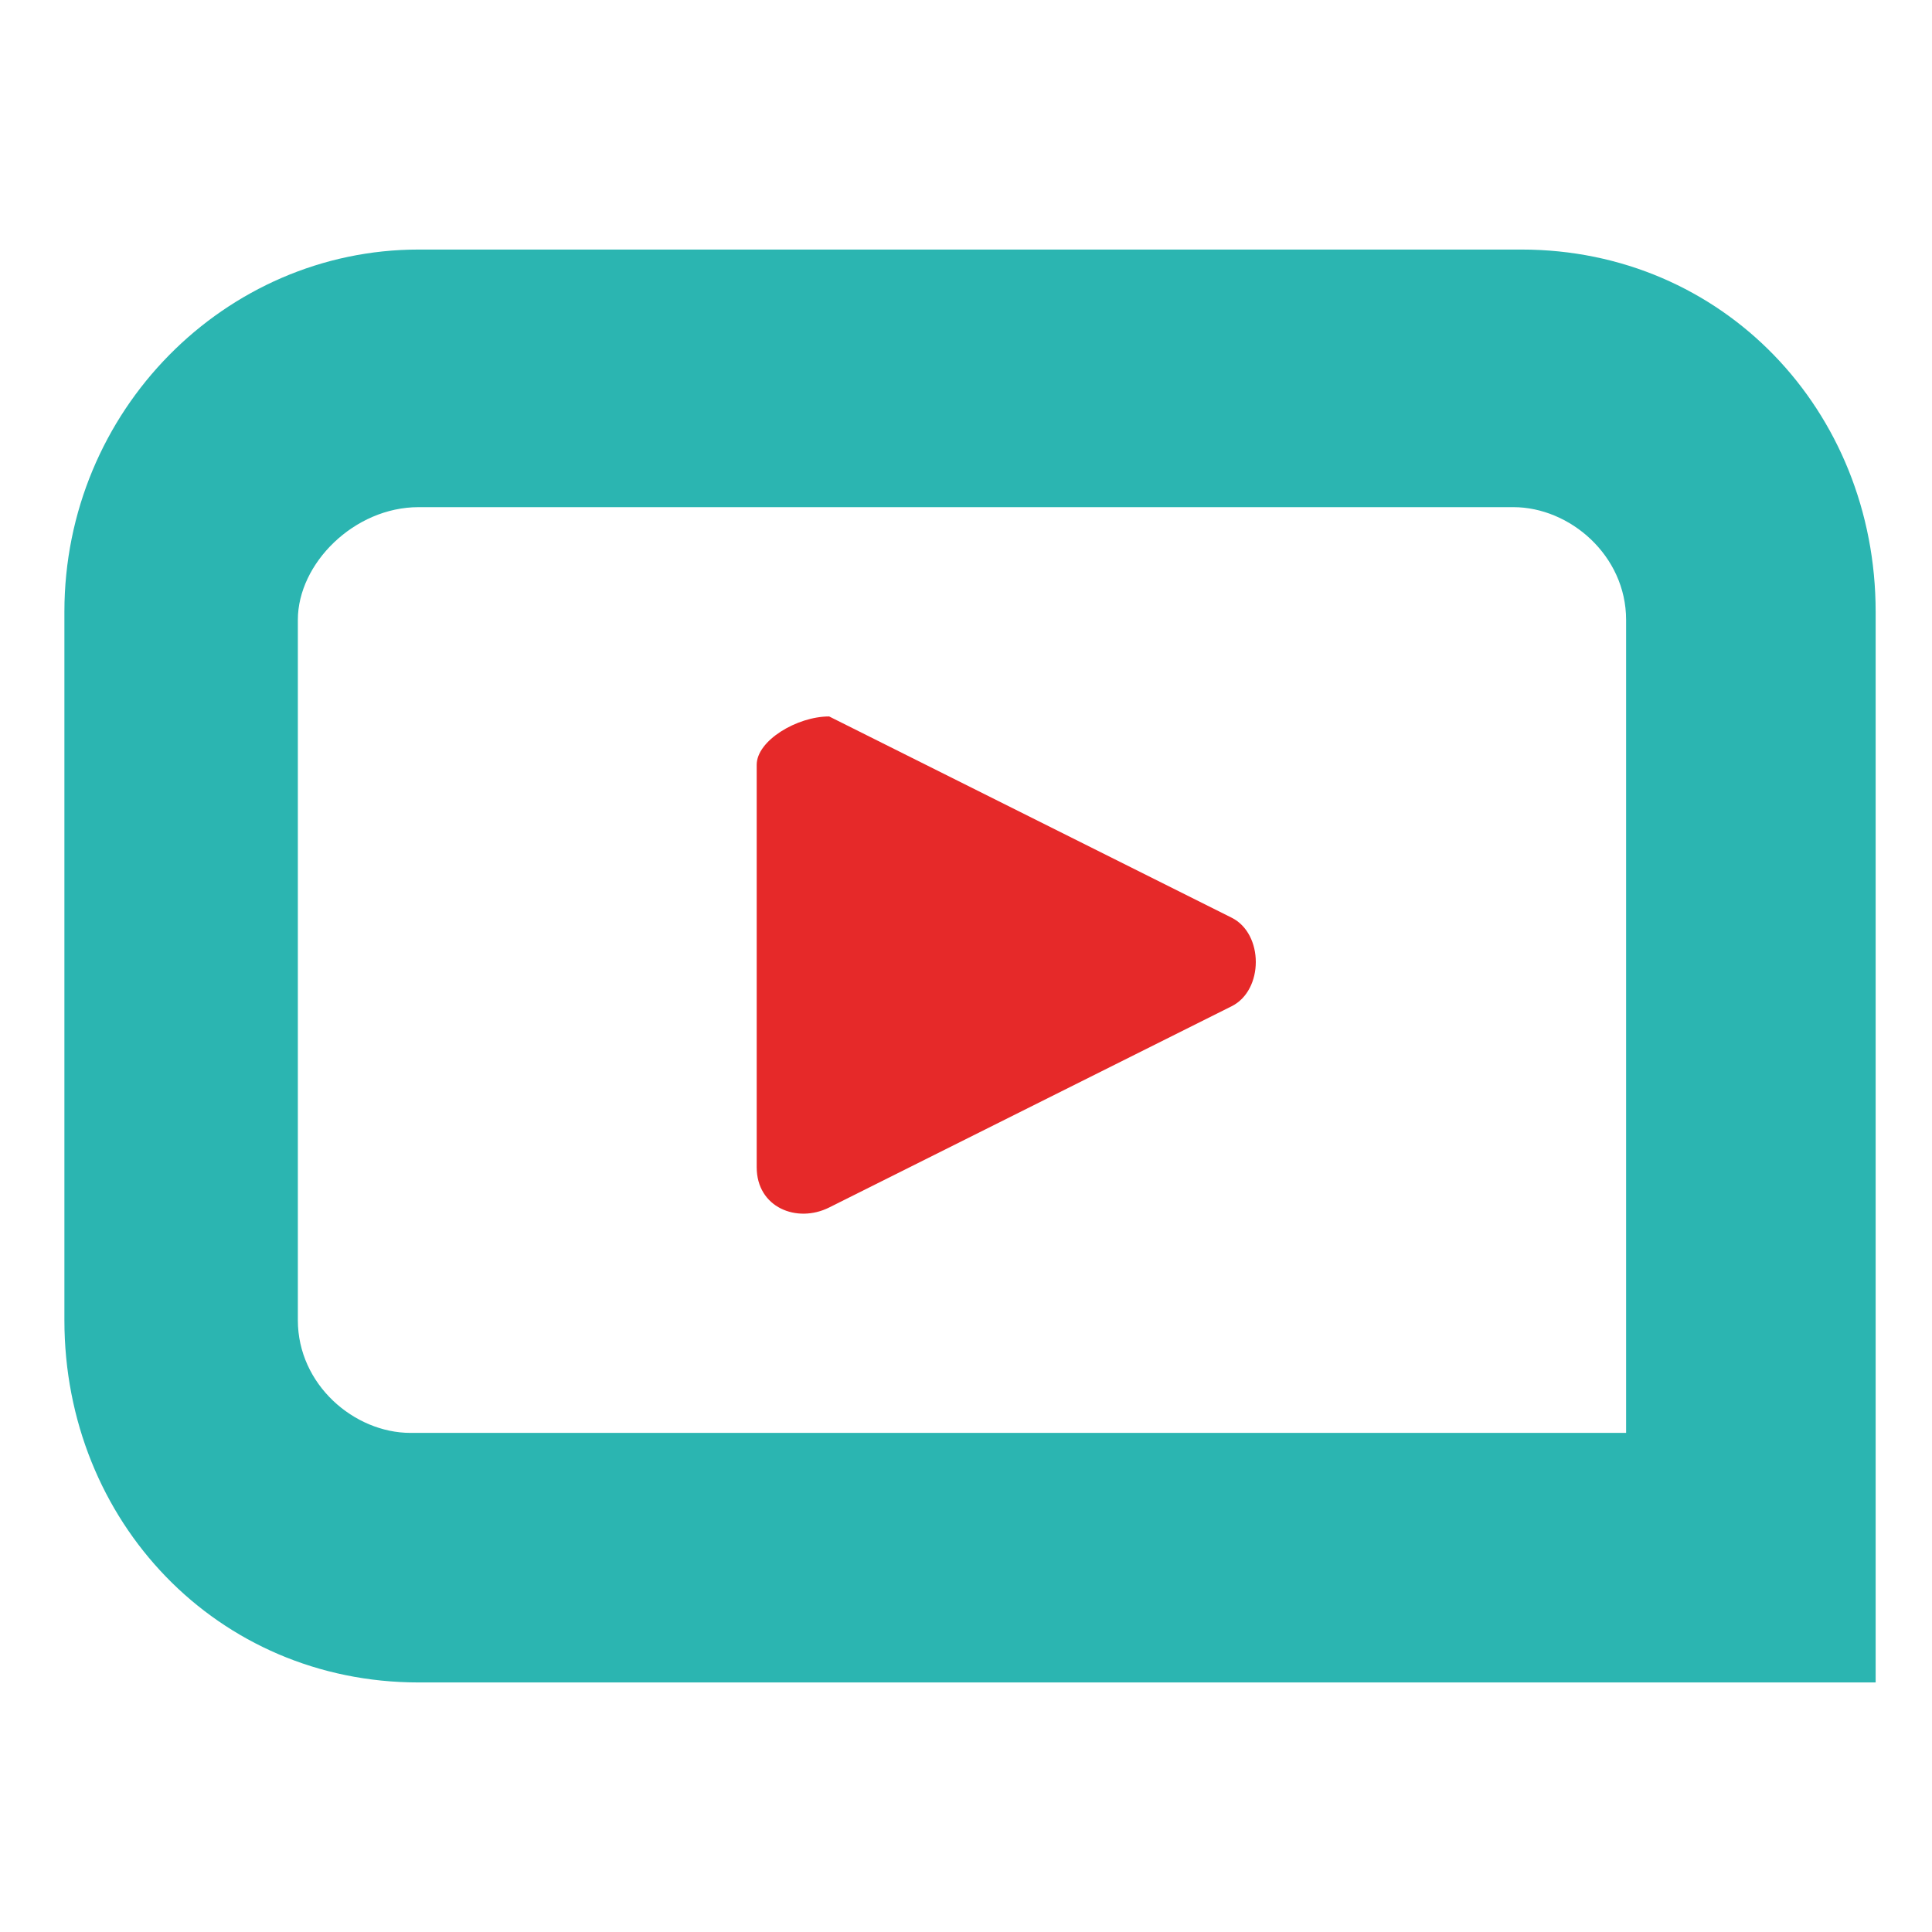
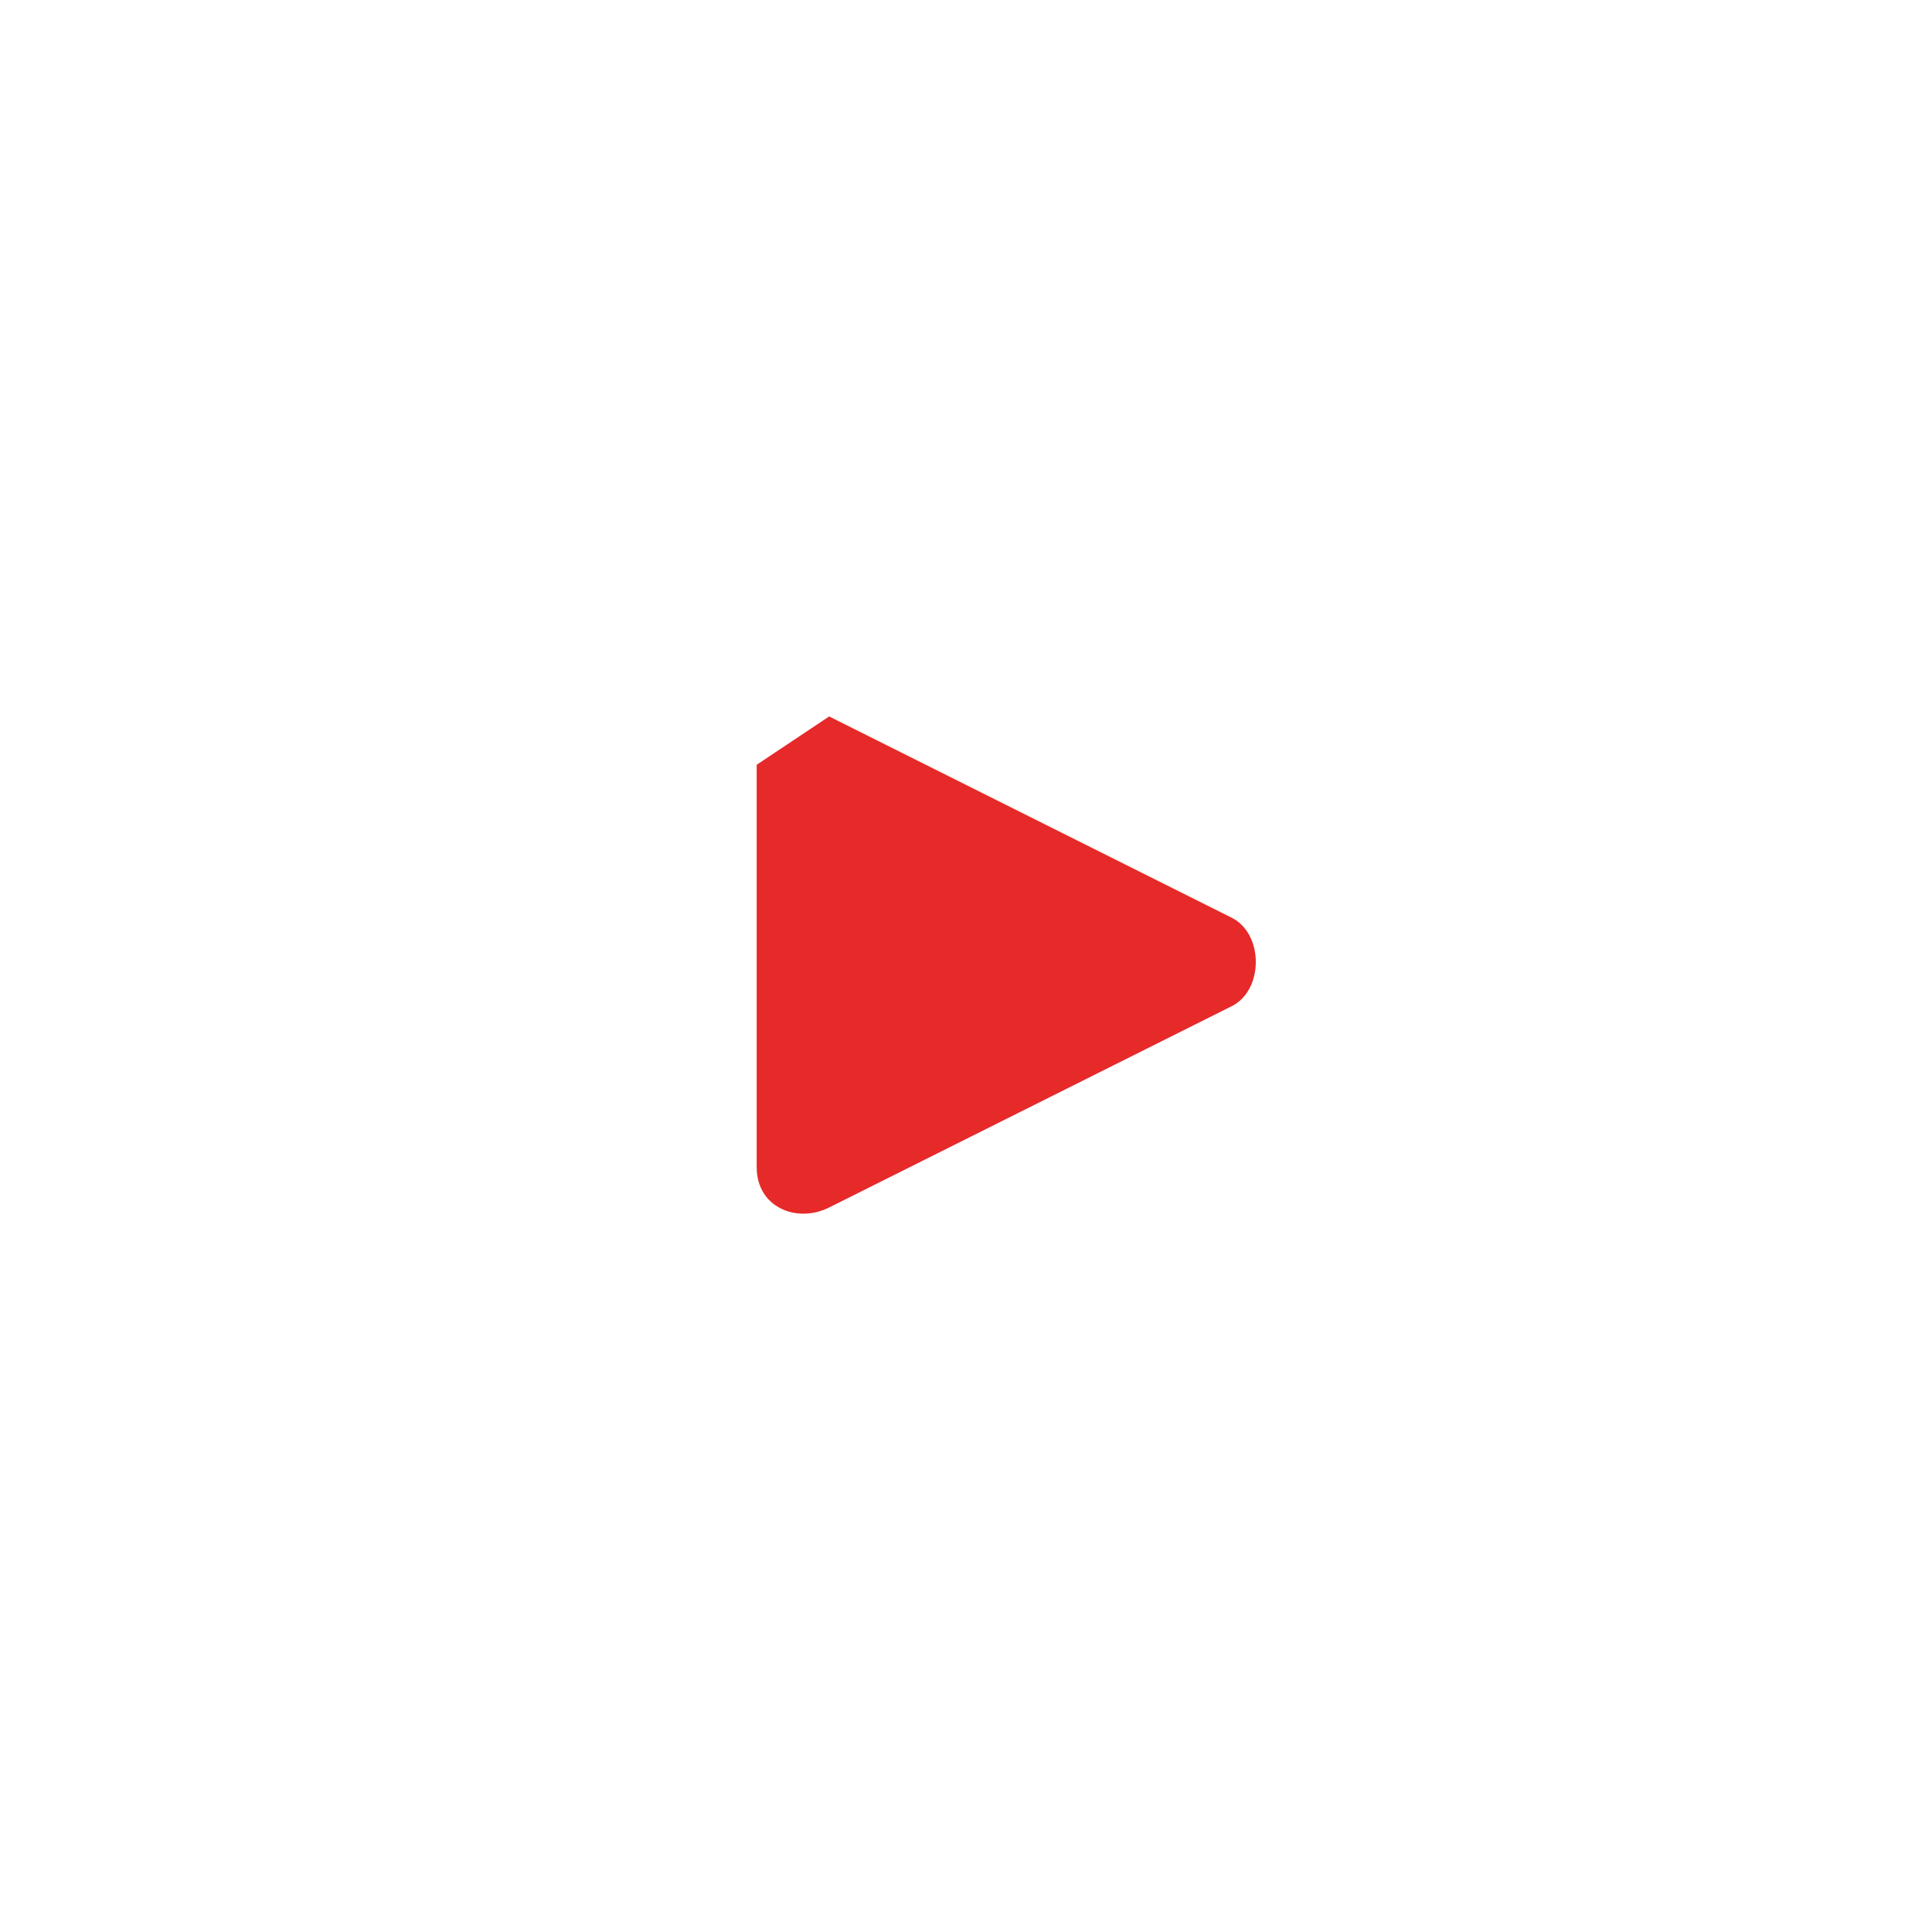
<svg xmlns="http://www.w3.org/2000/svg" data-bbox="0.8 3.1 22.5 17.8" viewBox="0 0 24 24" height="24" width="24" data-type="color">
  <g>
-     <path fill="#e62929" d="M9.4 9.5v5c0 .5.5.7.9.5l5-2.5c.4-.2.4-.9 0-1.1l-5-2.5c-.4 0-.9.3-.9.6Z" data-color="1" />
-     <path fill="#2bb5b1" d="M23.2 20.9h-18c-2.5 0-4.4-2-4.4-4.5V7.6c0-2.5 2-4.5 4.4-4.5h13.7c2.5 0 4.4 2 4.4 4.5v13.3ZM5.2 6.3c-.8 0-1.5.7-1.5 1.4v8.7c0 .8.7 1.4 1.4 1.4h15.1V7.7c0-.8-.7-1.4-1.4-1.4Z" data-color="2" />
+     <path fill="#e62929" d="M9.4 9.5v5c0 .5.5.7.9.5l5-2.5c.4-.2.4-.9 0-1.1l-5-2.5Z" data-color="1" />
  </g>
</svg>